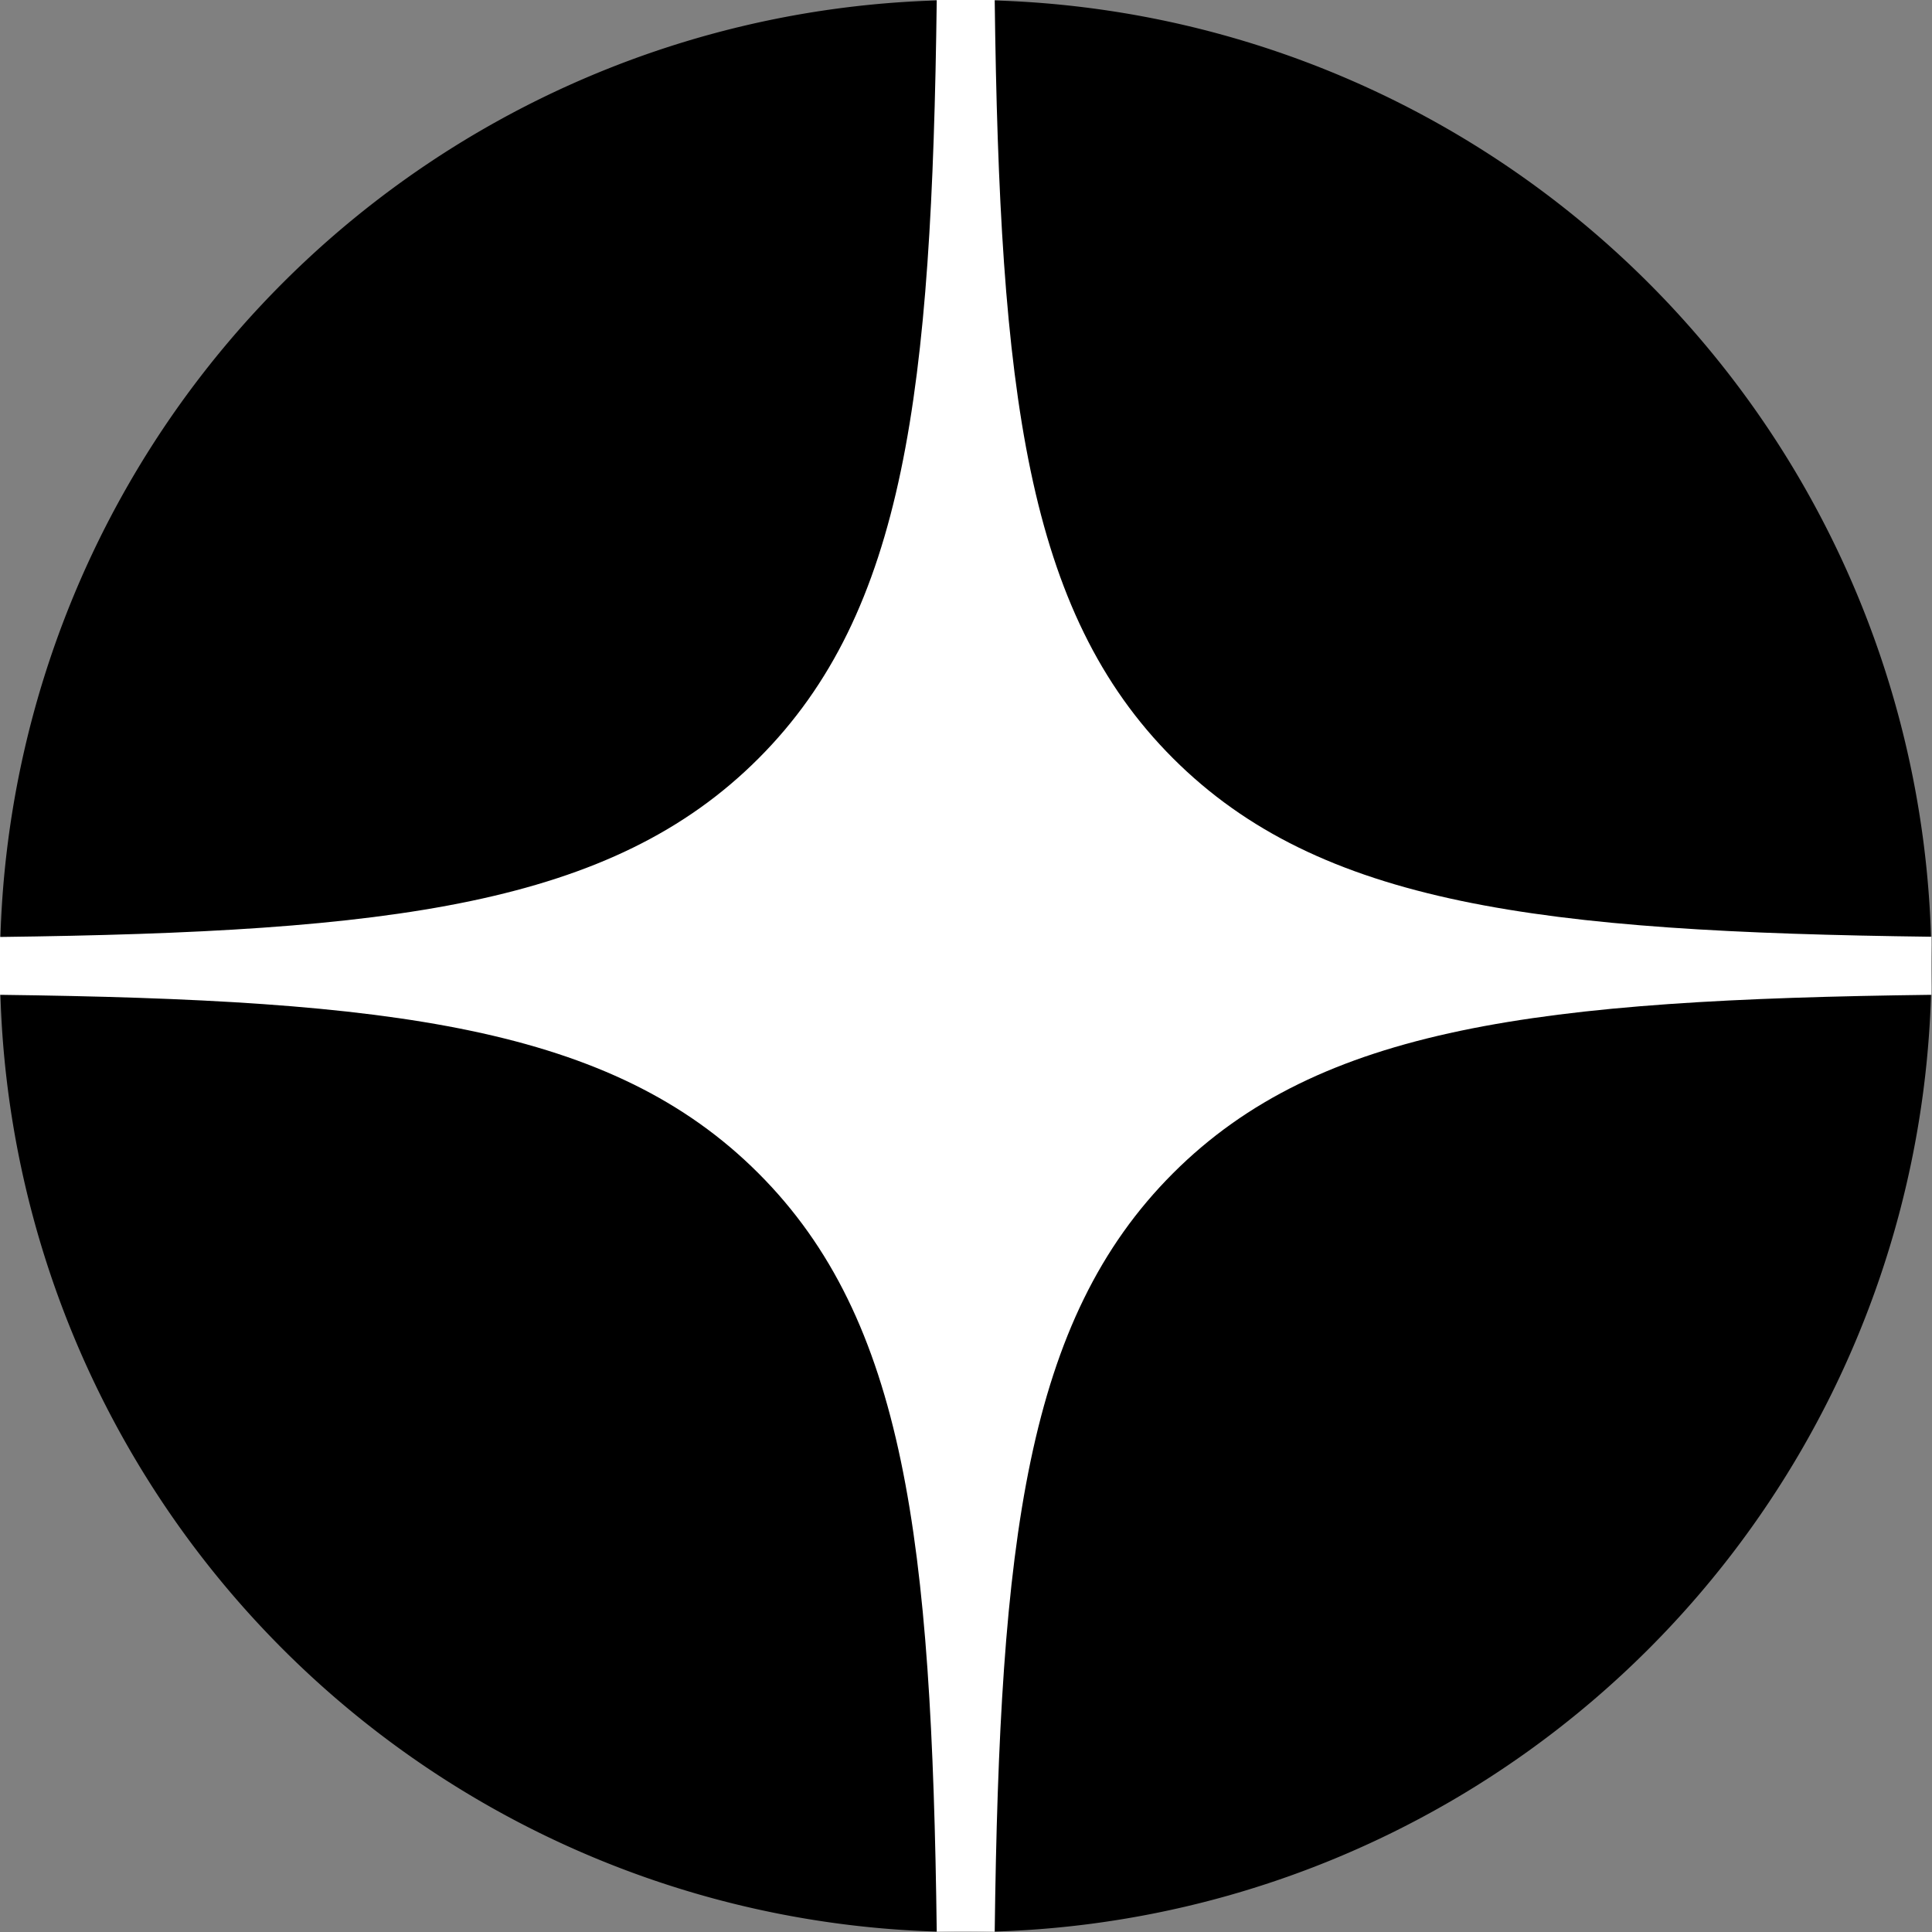
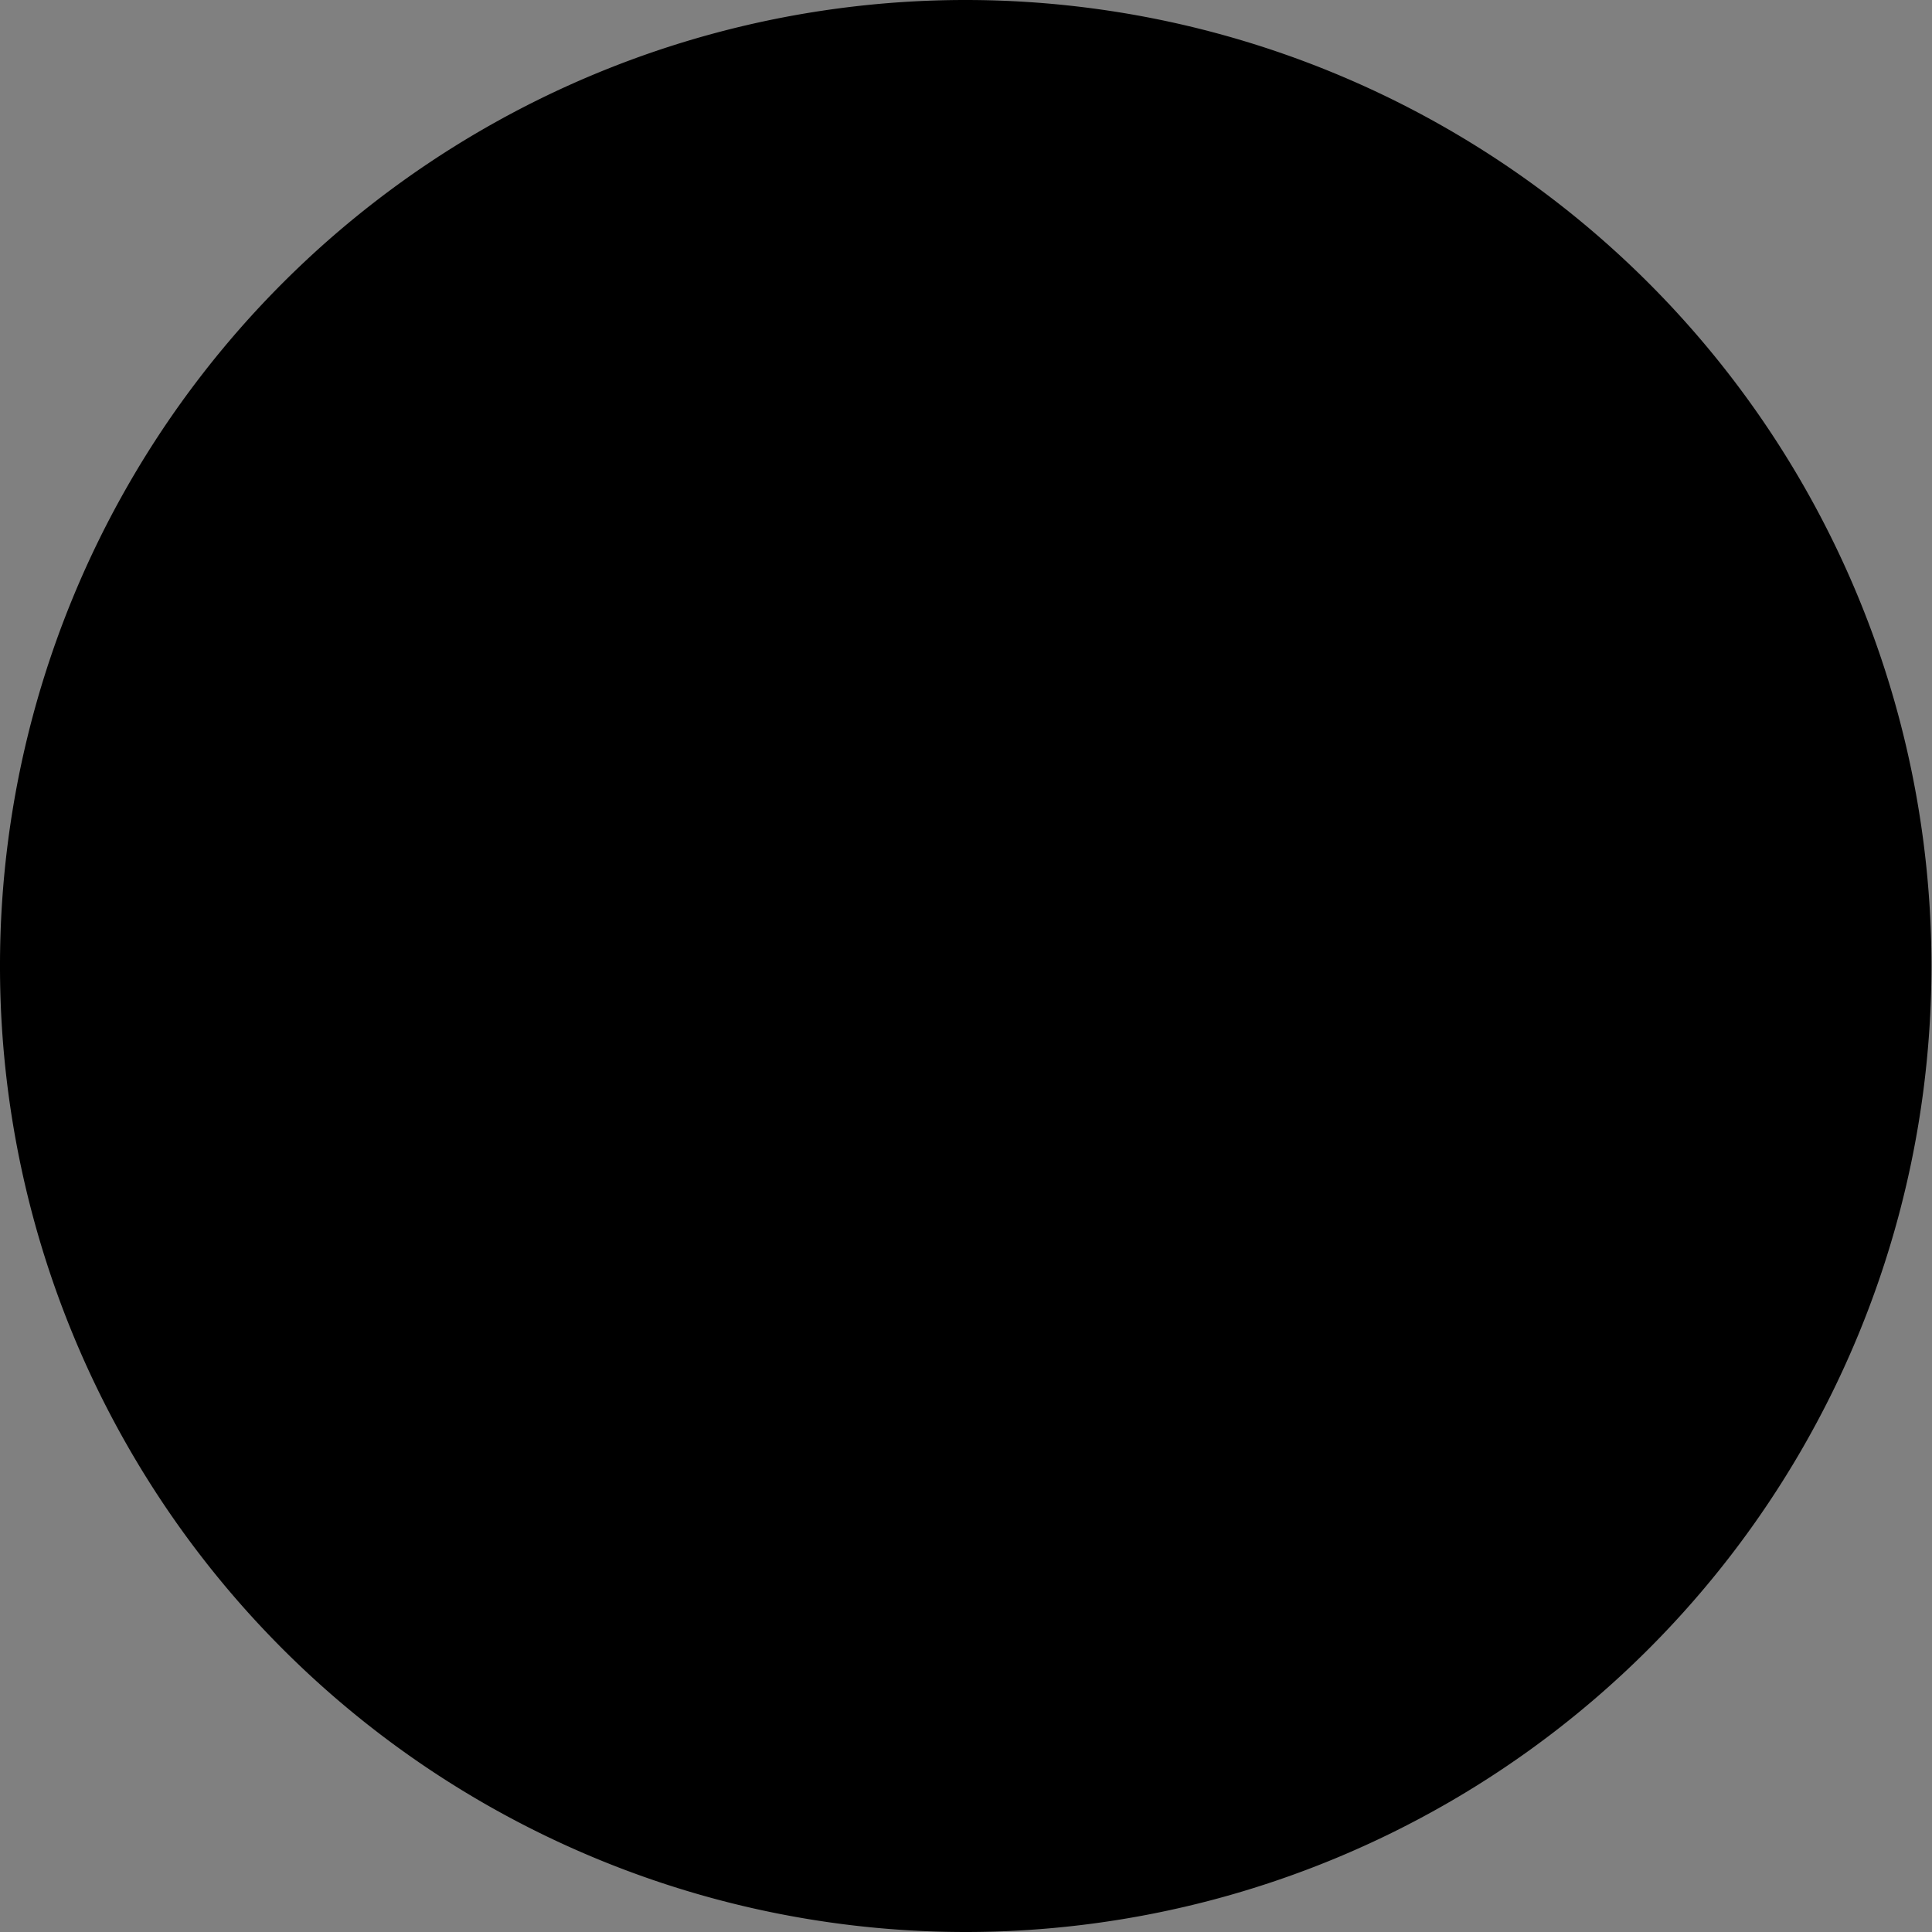
<svg xmlns="http://www.w3.org/2000/svg" id="_1dzen.svg" data-name="1dzen.svg" width="35" height="35" viewBox="0 0 35 35">
  <rect x="0" y="0" width="35" height="35" fill="#808080" stroke="none" />
  <defs>
    <style>
      .cls-1, .cls-2 {
        fill-rule: evenodd;
      }

      .cls-2 {
        fill: #fff;
      }
    </style>
  </defs>
  <path class="cls-1" d="M1601.49,110h0a17.5,17.5,0,0,1,17.5,17.5h0a17.5,17.5,0,0,1-17.5,17.5h0a17.494,17.494,0,0,1-17.49-17.5h0A17.494,17.494,0,0,1,1601.49,110Z" transform="translate(-1584 -110)" />
-   <path class="cls-2" d="M1600.97,110c-0.09,7.094-.57,11.08-3.23,13.741s-6.65,3.145-13.74,3.233v1.048c7.09,0.088,11.08.573,13.74,3.233s3.14,6.647,3.23,13.741h1.05c0.09-7.094.57-11.08,3.23-13.741s6.65-3.145,13.74-3.233V126.97c-7.09-.088-11.08-0.573-13.74-3.233s-3.14-6.647-3.23-13.741h-1.05Z" transform="translate(-1584 -110)" />
</svg>